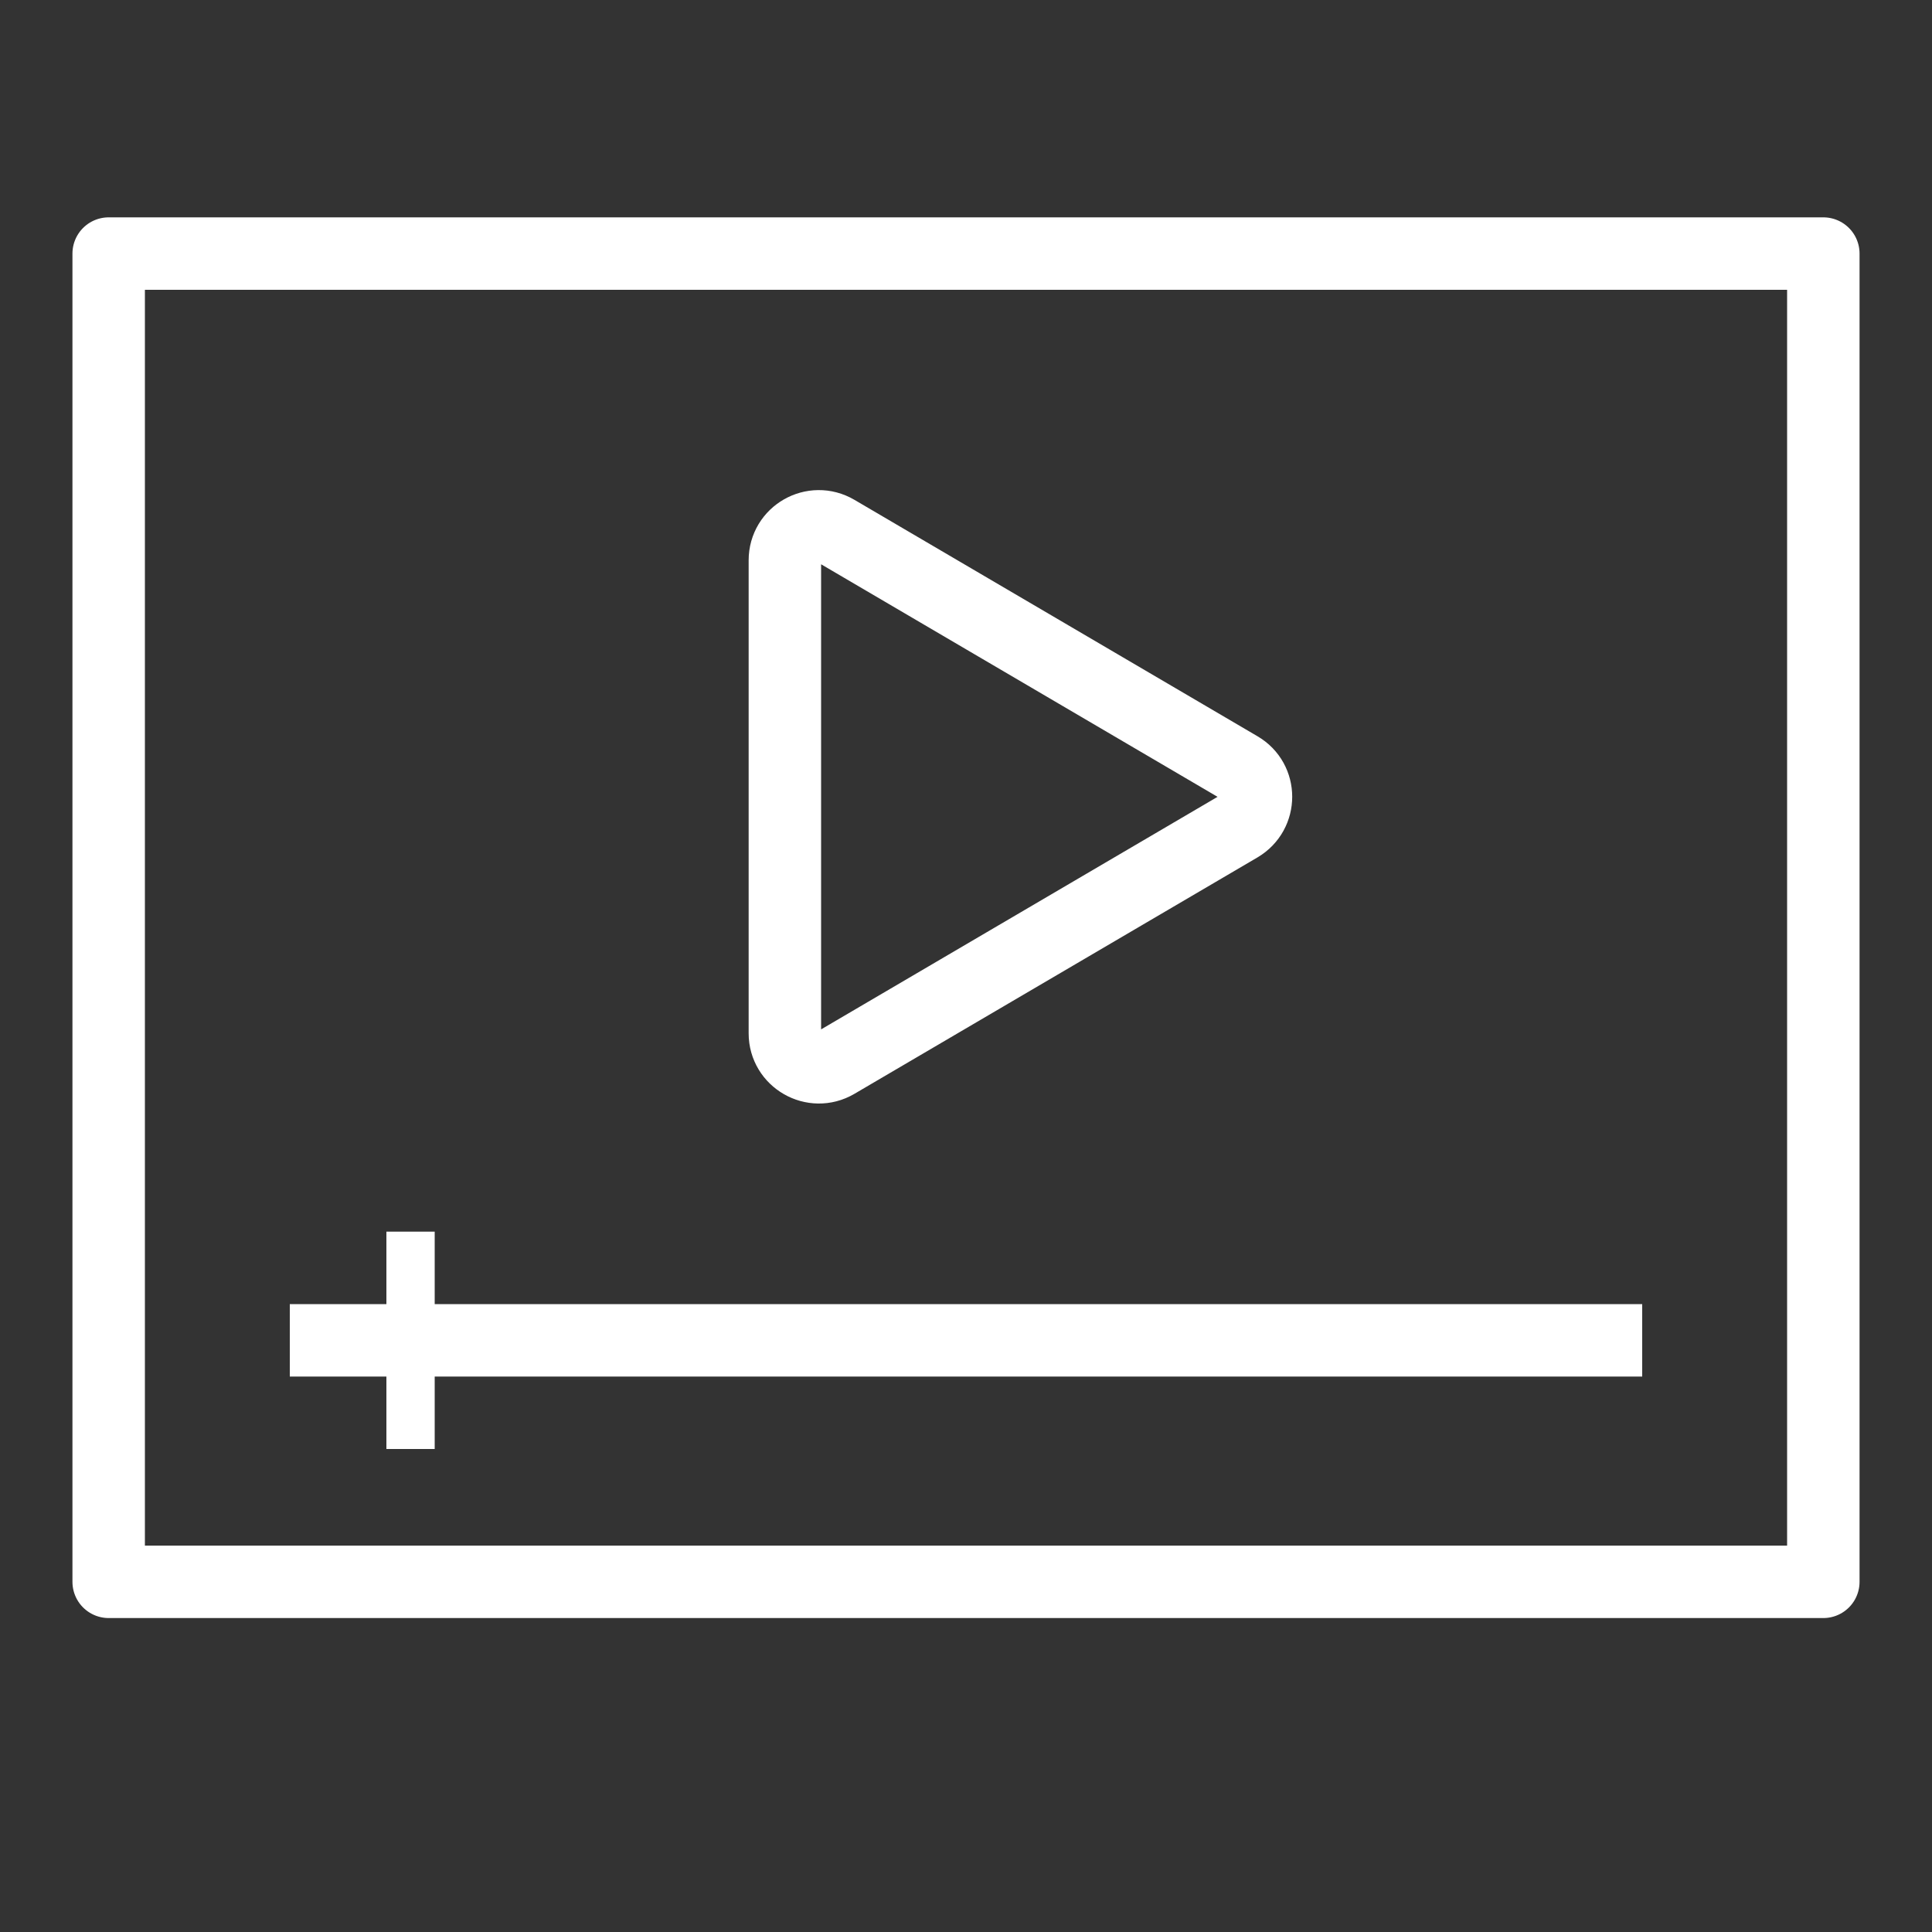
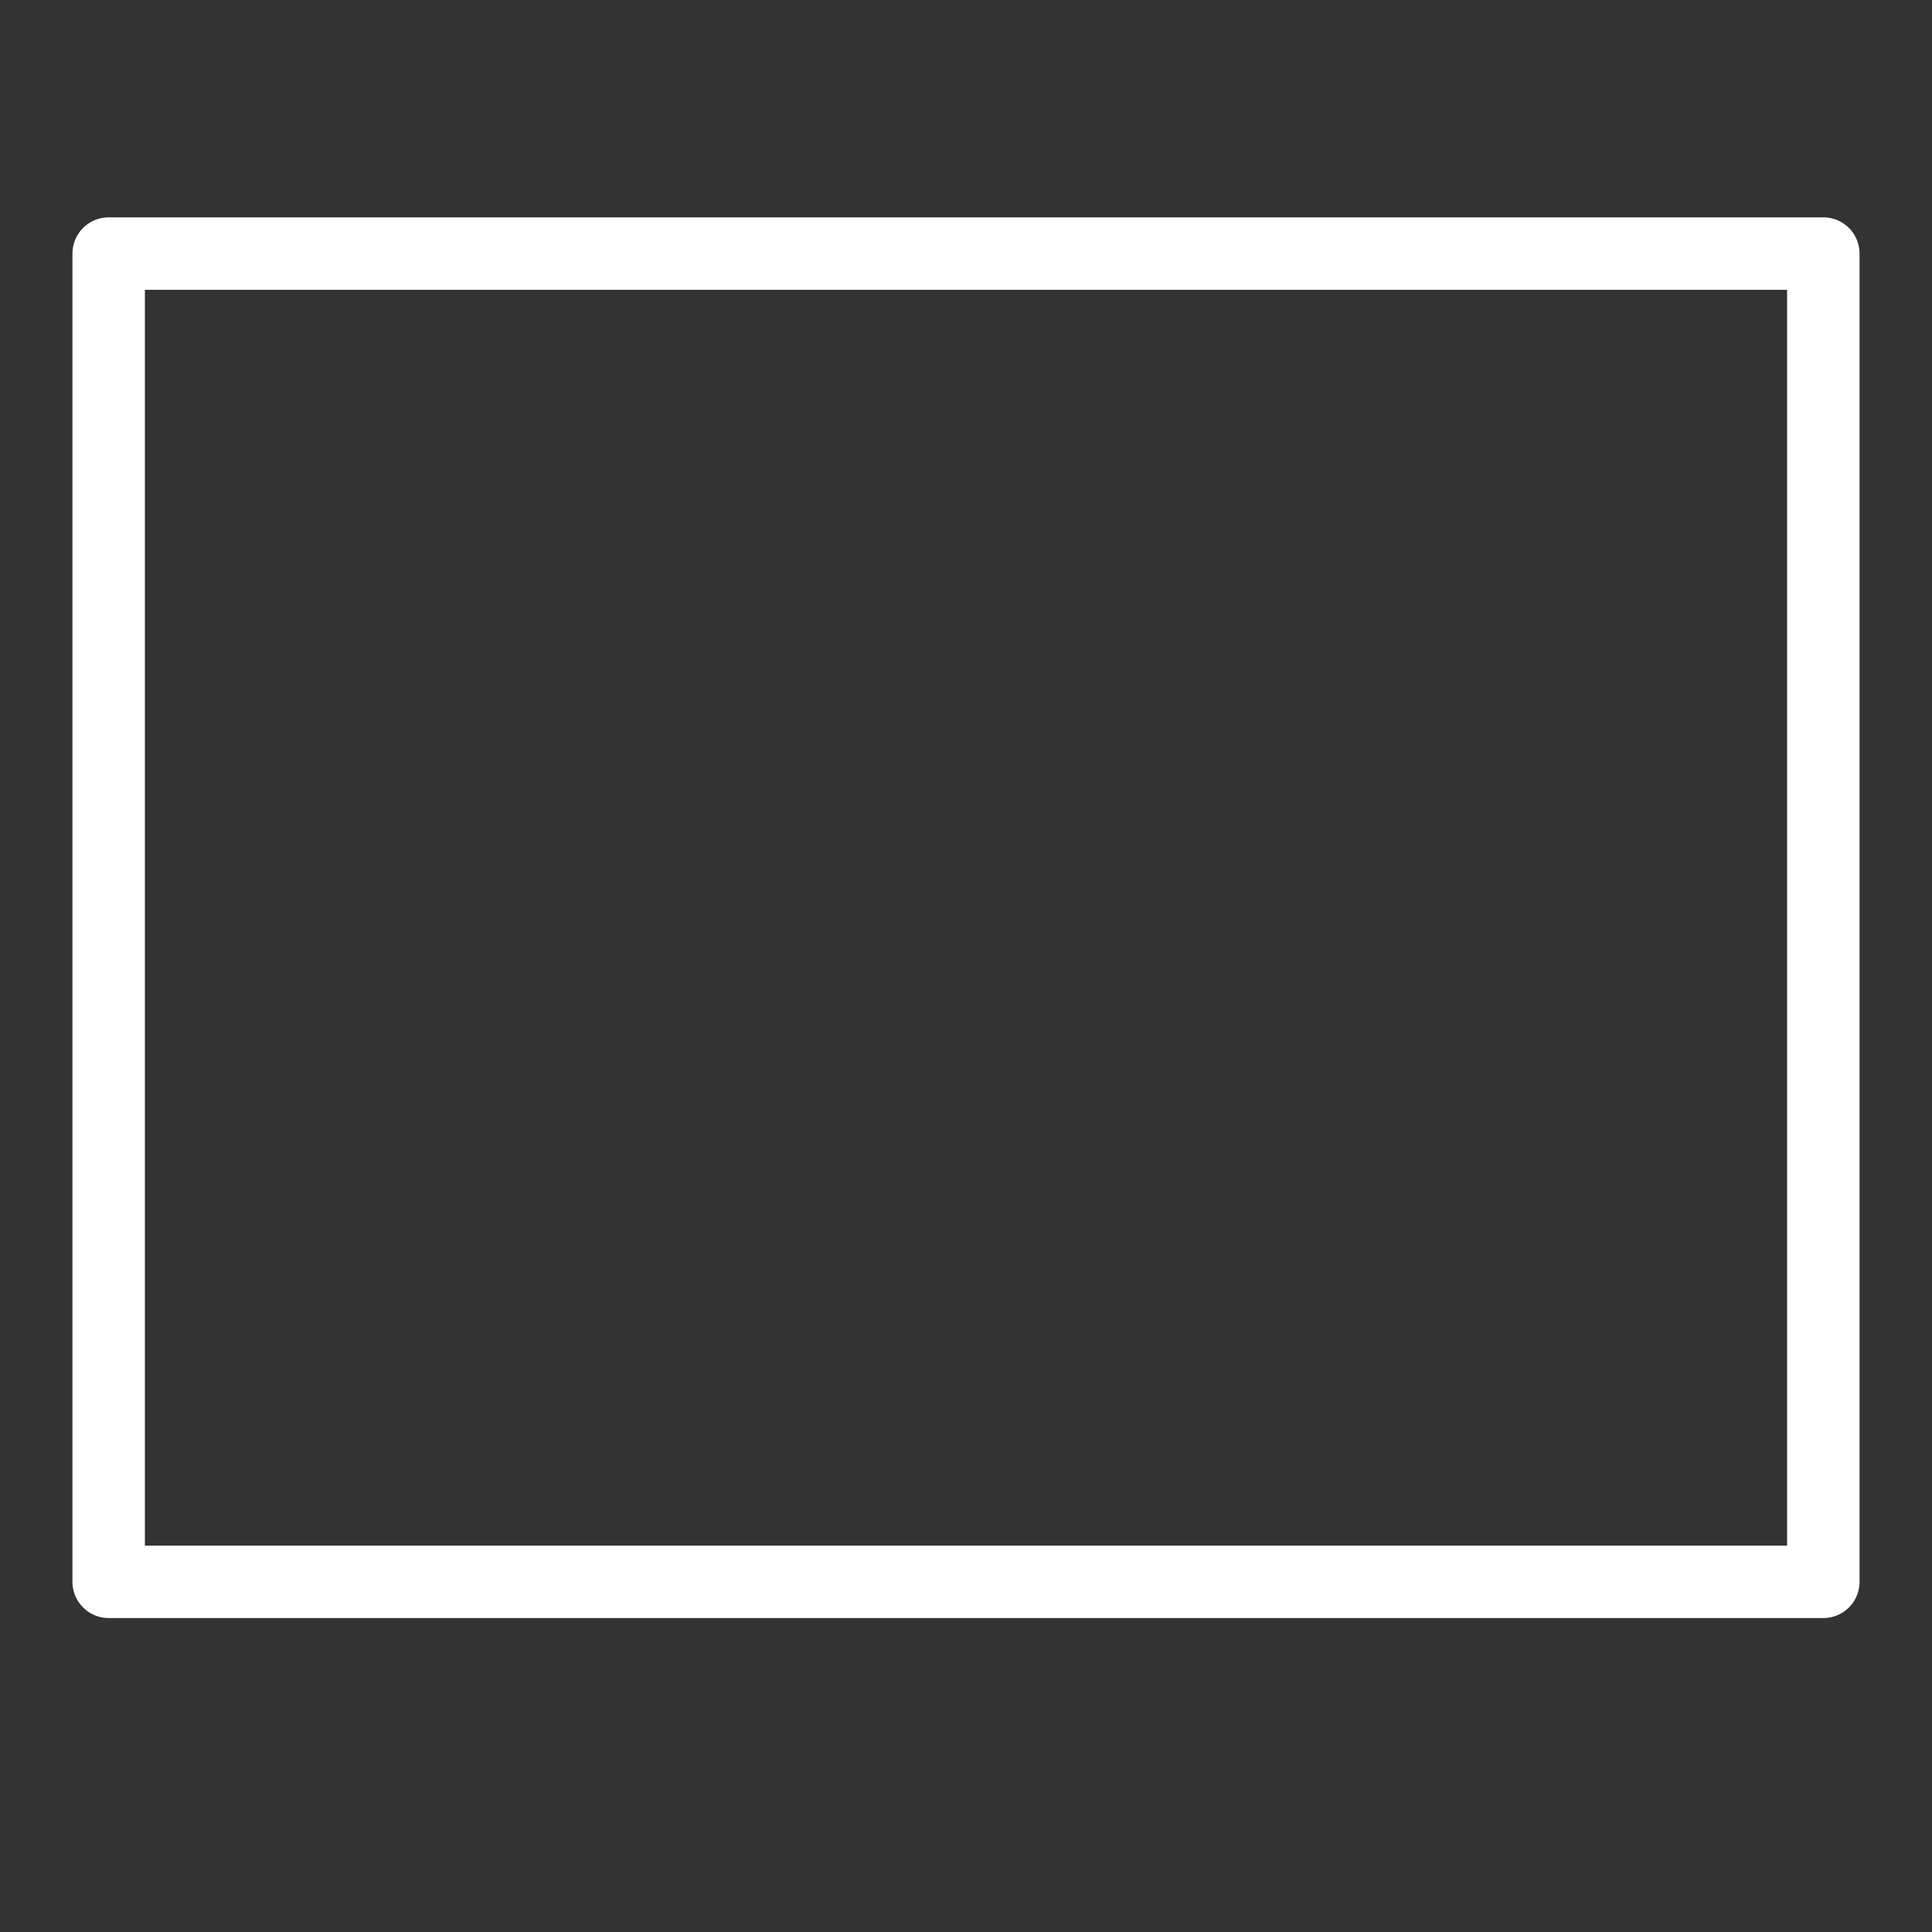
<svg xmlns="http://www.w3.org/2000/svg" id="Layer_1" data-name="Layer 1" viewBox="0 0 80 80">
  <rect x="0" y="0" width="80" height="80" fill="#333333" stroke="none" />
  <defs>
    <style>      .cls-1, .cls-2, .cls-3 {        fill: none;      }      .cls-2 {        stroke-width: 3px;      }      .cls-2, .cls-3 {        stroke: #fff;        stroke-linejoin: round;      }      .cls-3 {        stroke-width: 2px;      }    </style>
  </defs>
  <rect class="cls-2" x="4.5" y="10.5" width="71" height="55" />
-   <line class="cls-2" x1="12" y1="55.5" x2="68" y2="55.5" />
-   <rect class="cls-1" x="0" width="80" height="80" />
-   <path class="cls-2" d="m32.5,42.79v-19.59c0-1.09,1.18-1.76,2.12-1.21l16.69,9.79c.93.54.93,1.88,0,2.43l-16.69,9.79c-.94.55-2.12-.13-2.12-1.21Z" />
-   <line class="cls-3" x1="17" y1="51" x2="17" y2="60" />
</svg>